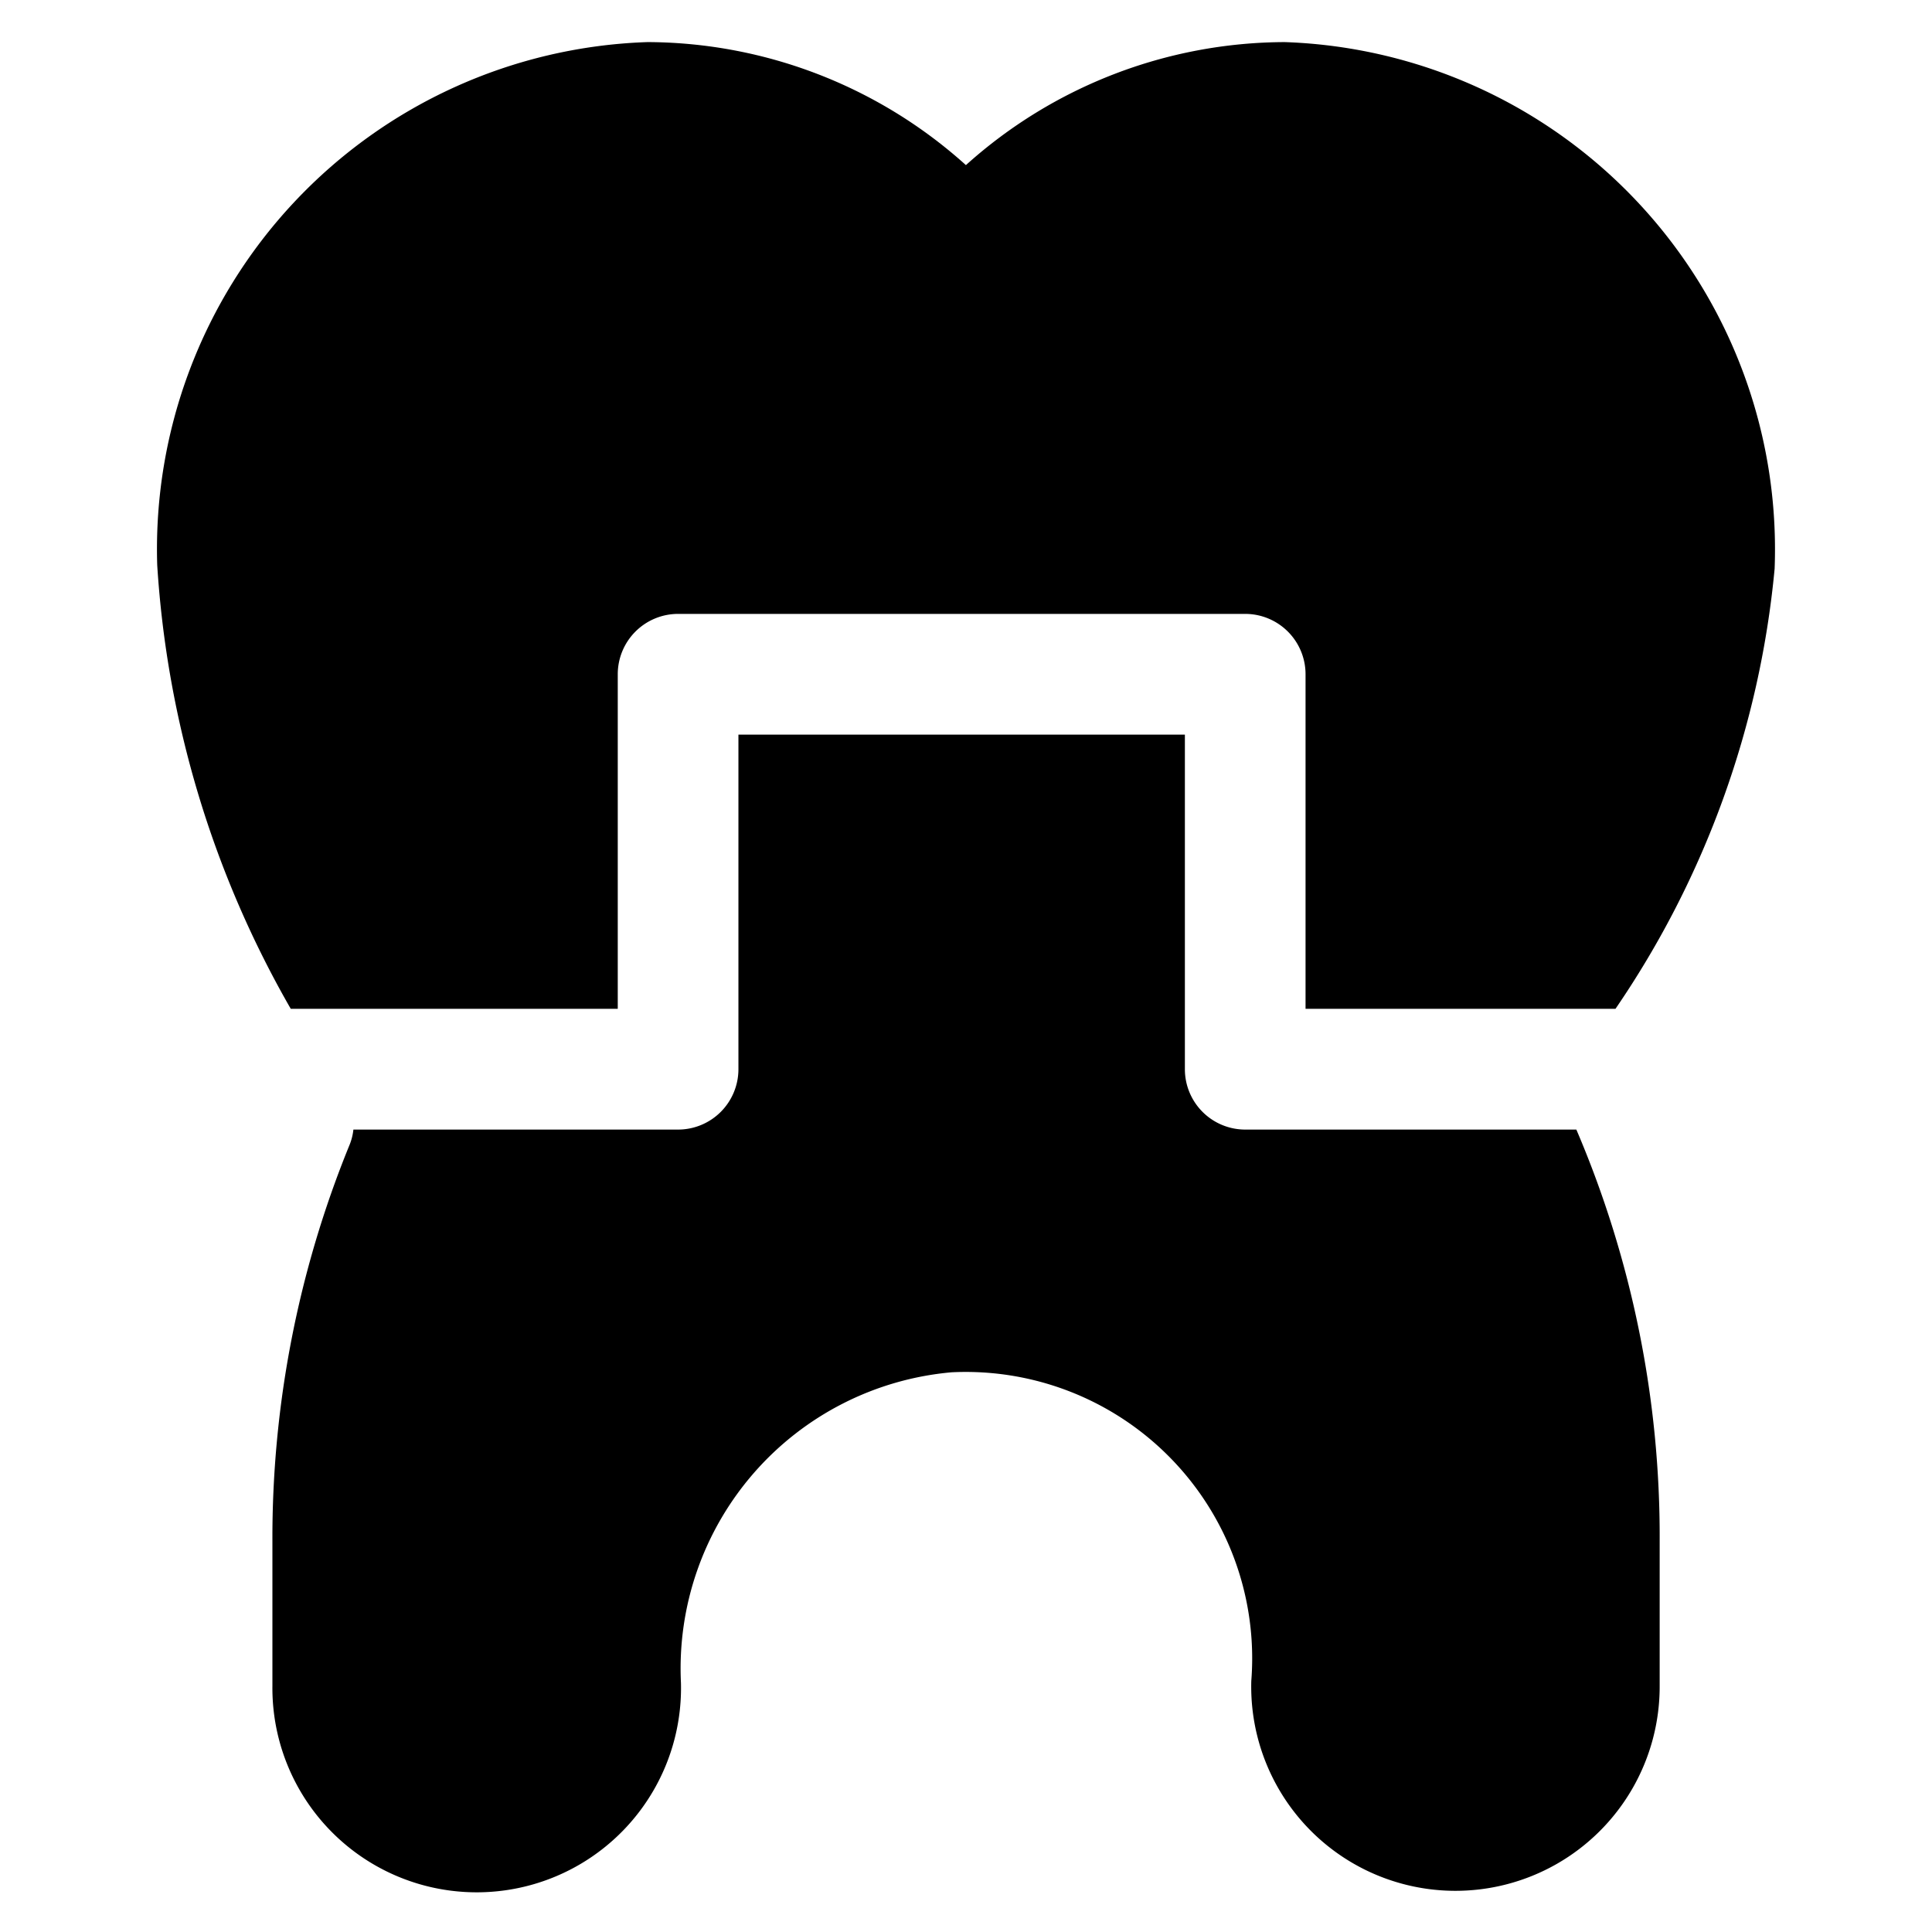
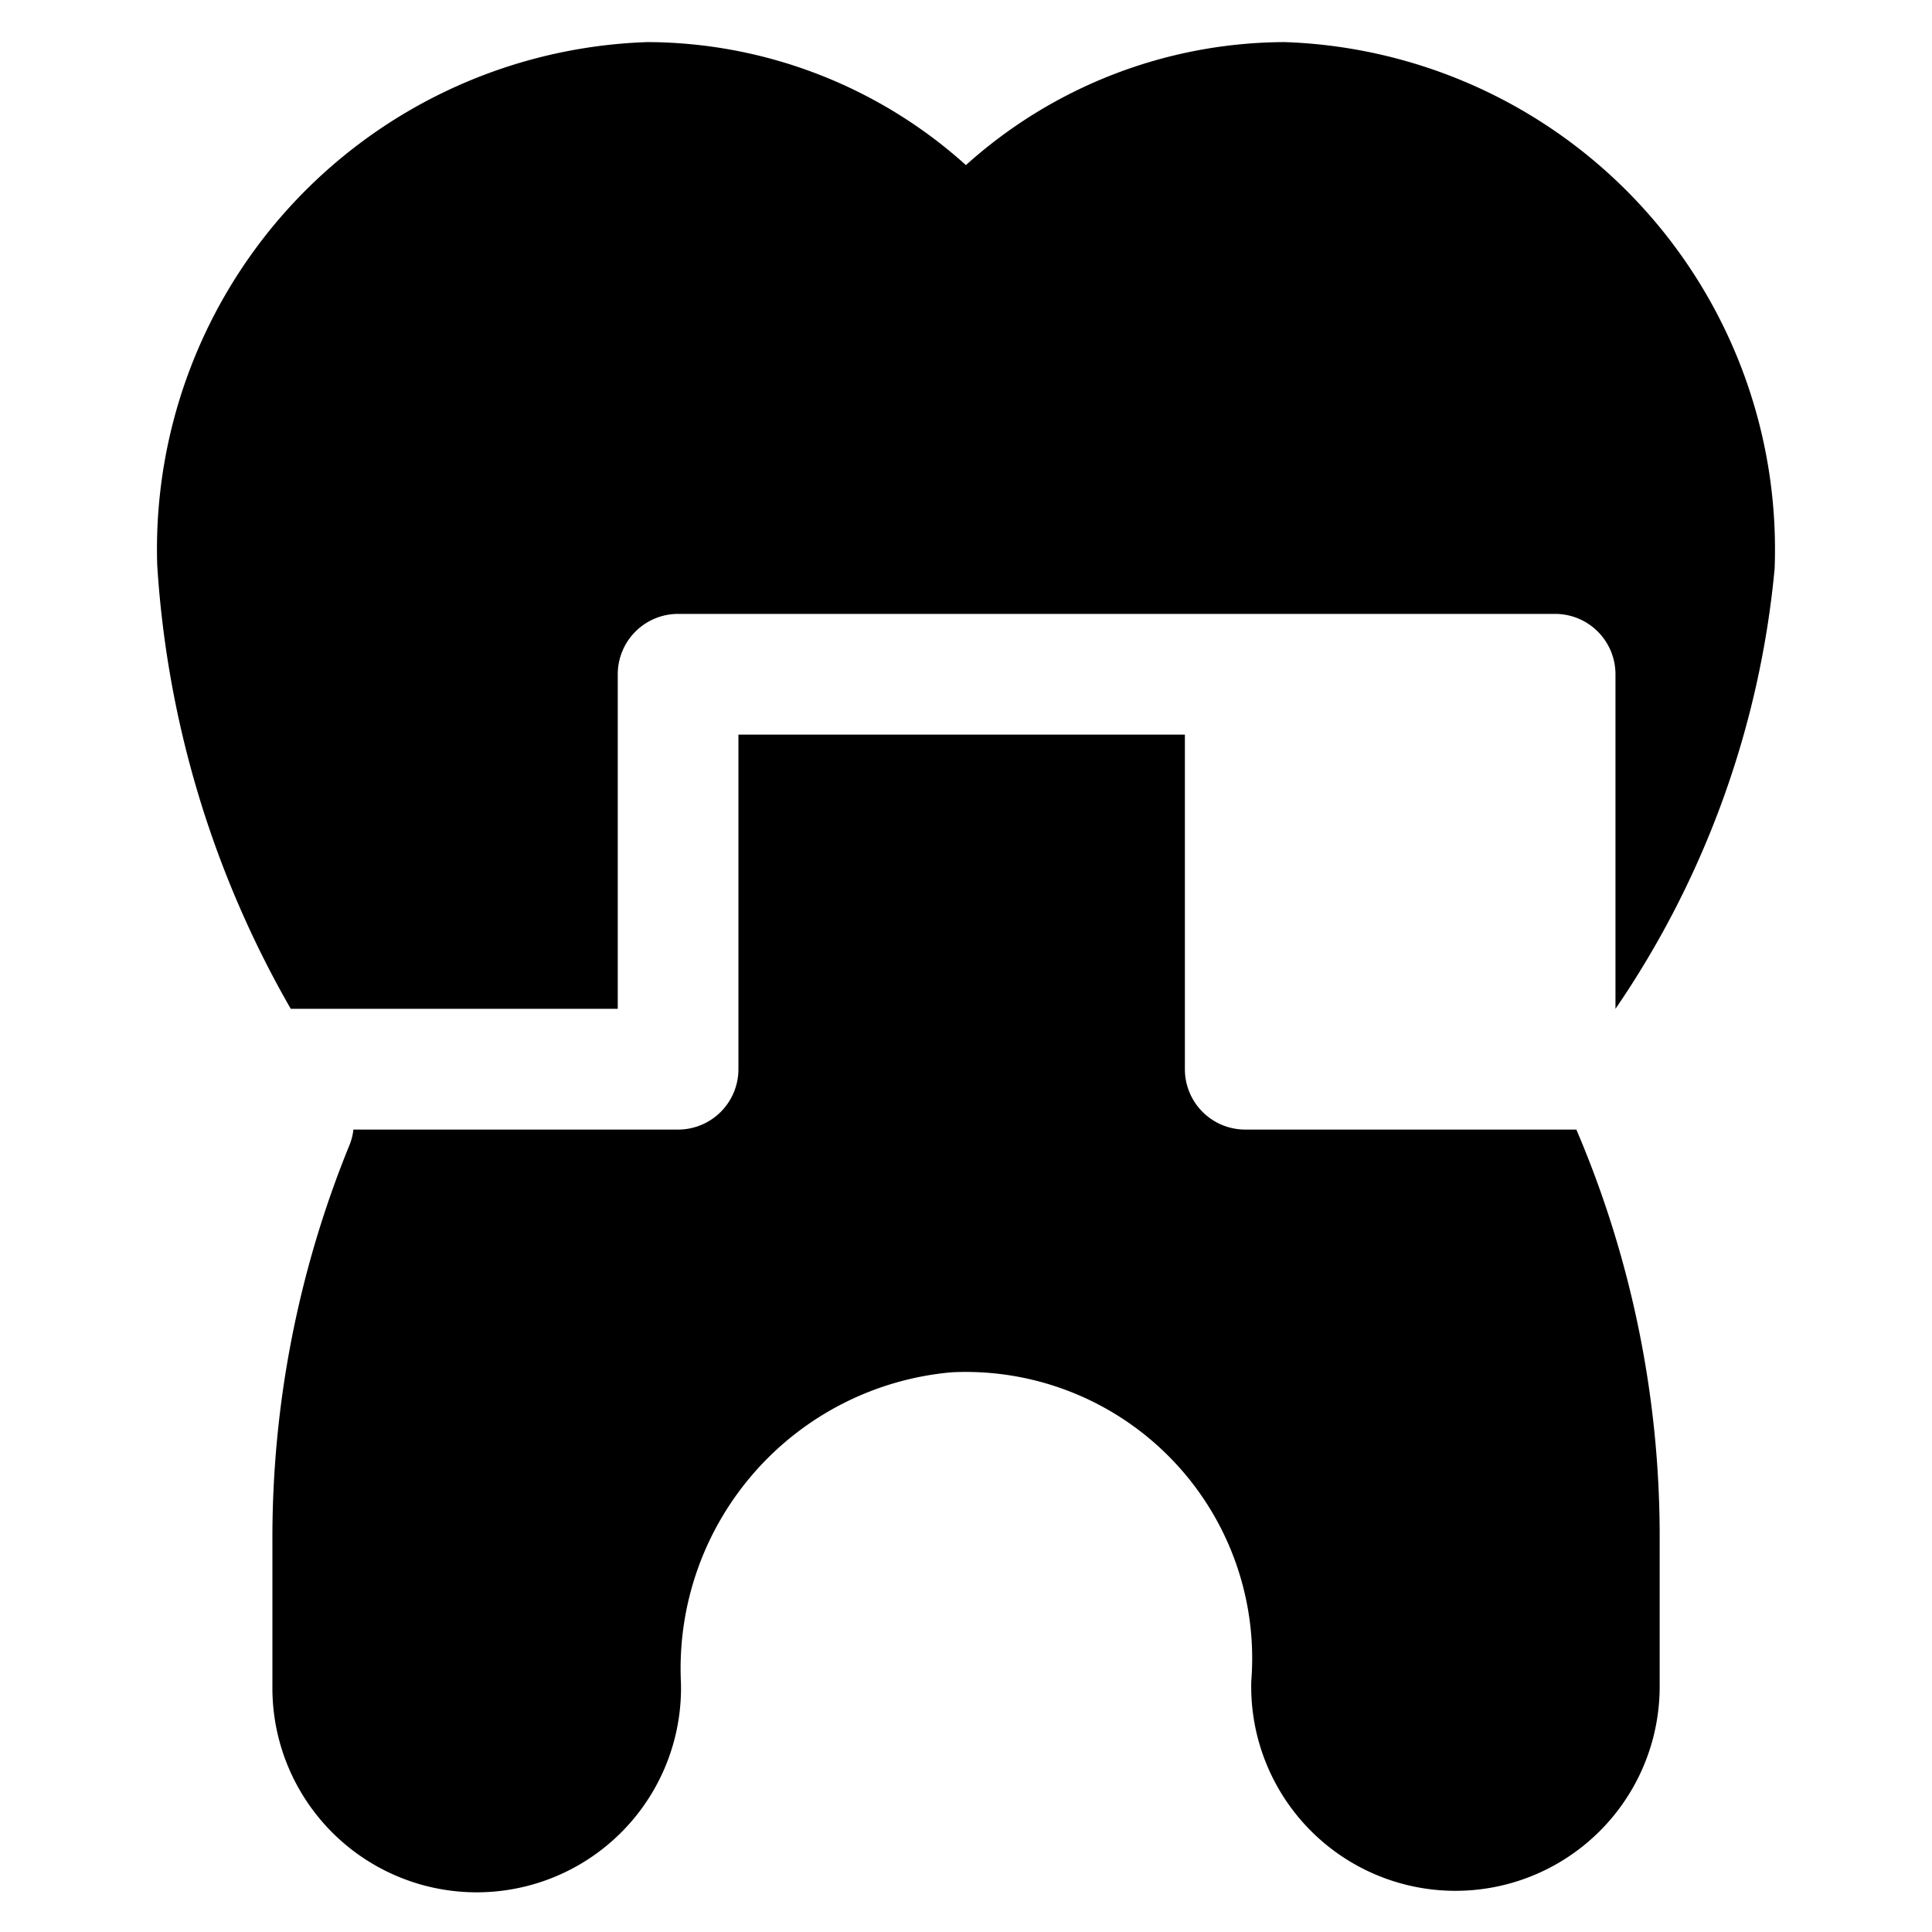
<svg xmlns="http://www.w3.org/2000/svg" fill="none" viewBox="0 0 24 24">
-   <path fill="#000000" fill-rule="evenodd" d="m8.041 0.523 0.032 0a5.94 5.94 0 0 1 3.926 1.528A5.944 5.944 0 0 1 15.96 0.523a6.304 6.304 0 0 1 6.085 6.542 11.59 11.59 0 0 1 -1.977 5.467h-3.85V8.376a0.75 0.75 0 0 0 -0.75 -0.75H8.424a0.75 0.75 0 0 0 -0.75 0.75v4.156H3.612a12.64 12.64 0 0 1 -1.659 -5.514A6.302 6.302 0 0 1 8.041 0.523ZM4.39 14.032a0.704 0.704 0 0 1 -0.05 0.196l-0.003 0.007a12.906 12.906 0 0 0 -0.953 4.919v1.786a2.538 2.538 0 1 0 5.075 -0.036 3.693 3.693 0 0 1 3.363 -3.857 3.558 3.558 0 0 1 3.722 3.834 2.537 2.537 0 1 0 5.073 0.06v-1.792a12.85 12.85 0 0 0 -1.035 -5.117h-4.113a0.75 0.75 0 0 1 -0.75 -0.75V9.126H9.173v4.156a0.75 0.75 0 0 1 -0.75 0.75H4.389Z" clip-rule="evenodd" stroke-width="1" />
+   <path fill="#000000" fill-rule="evenodd" d="m8.041 0.523 0.032 0a5.94 5.94 0 0 1 3.926 1.528A5.944 5.944 0 0 1 15.96 0.523a6.304 6.304 0 0 1 6.085 6.542 11.59 11.59 0 0 1 -1.977 5.467V8.376a0.75 0.75 0 0 0 -0.75 -0.75H8.424a0.75 0.75 0 0 0 -0.75 0.75v4.156H3.612a12.64 12.64 0 0 1 -1.659 -5.514A6.302 6.302 0 0 1 8.041 0.523ZM4.39 14.032a0.704 0.704 0 0 1 -0.05 0.196l-0.003 0.007a12.906 12.906 0 0 0 -0.953 4.919v1.786a2.538 2.538 0 1 0 5.075 -0.036 3.693 3.693 0 0 1 3.363 -3.857 3.558 3.558 0 0 1 3.722 3.834 2.537 2.537 0 1 0 5.073 0.06v-1.792a12.85 12.85 0 0 0 -1.035 -5.117h-4.113a0.75 0.75 0 0 1 -0.75 -0.75V9.126H9.173v4.156a0.75 0.75 0 0 1 -0.75 0.75H4.389Z" clip-rule="evenodd" stroke-width="1" />
</svg>